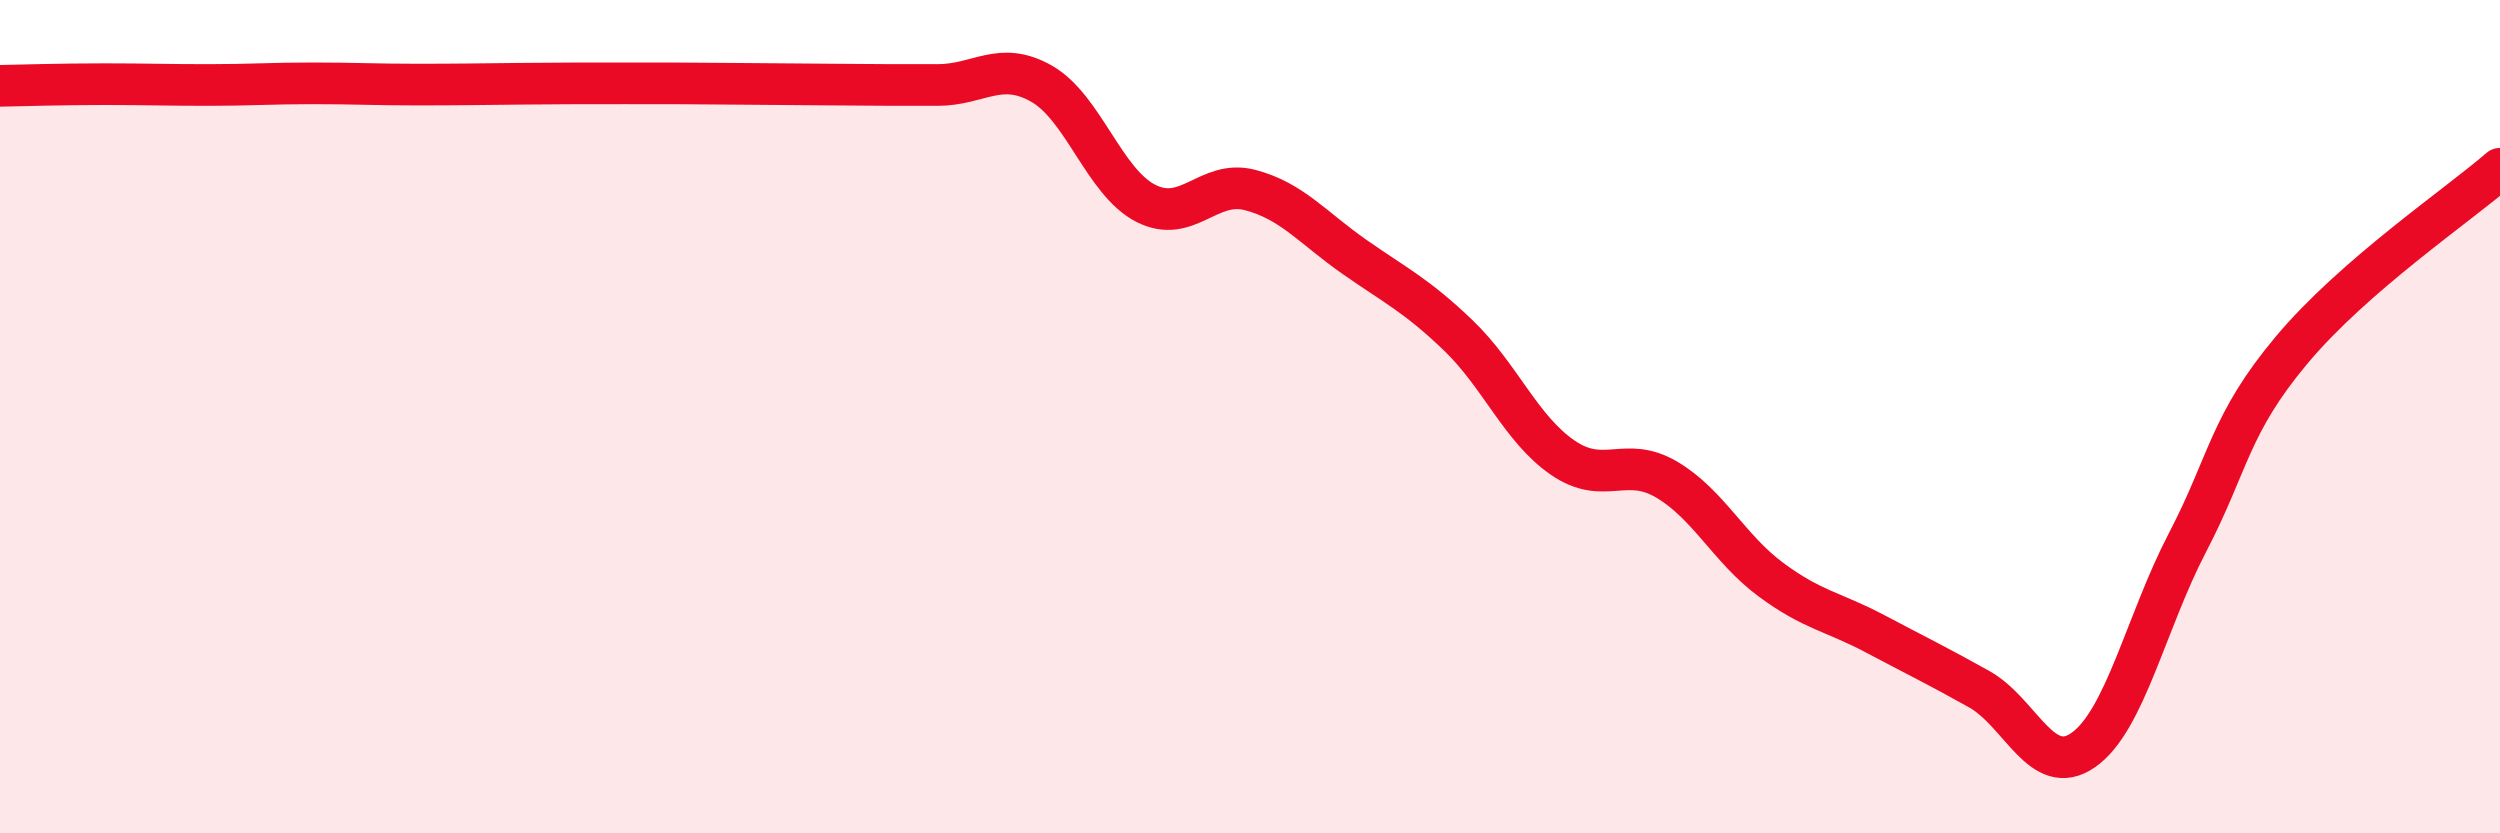
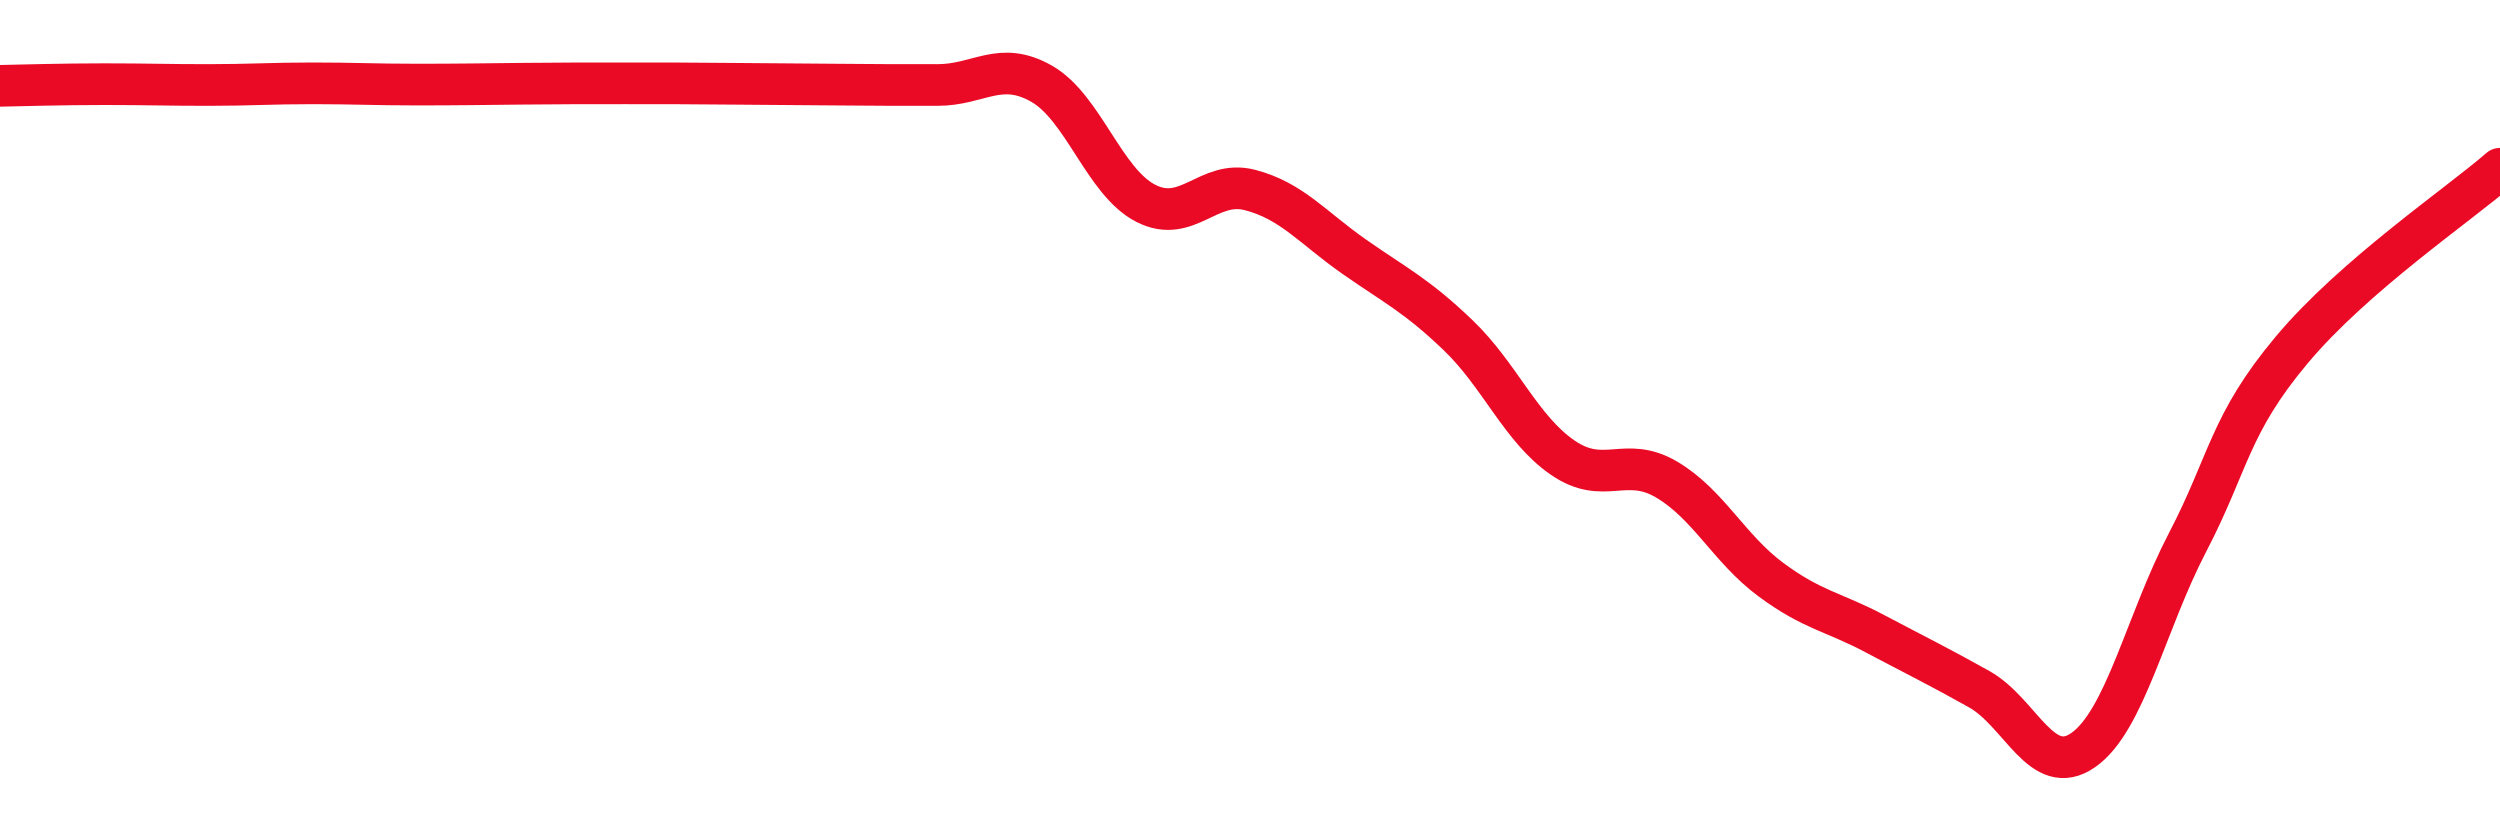
<svg xmlns="http://www.w3.org/2000/svg" width="60" height="20" viewBox="0 0 60 20">
-   <path d="M 0,2.06 C 0.5,2.05 1.5,2.02 2.5,2.02 C 3.5,2.02 4,2.04 5,2.04 C 6,2.04 6.5,2 7.5,2 C 8.5,2 9,2.03 10,2.03 C 11,2.03 11.5,2.02 12.5,2.01 C 13.5,2 14,2 15,2 C 16,2 16.5,2 17.5,2.01 C 18.5,2.02 19,2.02 20,2.03 C 21,2.04 21.5,2.04 22.5,2.04 C 23.5,2.04 24,1.44 25,2.01 C 26,2.58 26.5,4.37 27.5,4.88 C 28.5,5.39 29,4.3 30,4.56 C 31,4.82 31.5,5.46 32.5,6.16 C 33.5,6.86 34,7.09 35,8.05 C 36,9.01 36.5,10.29 37.5,10.98 C 38.5,11.67 39,10.92 40,11.51 C 41,12.1 41.5,13.17 42.5,13.91 C 43.5,14.65 44,14.68 45,15.21 C 46,15.74 46.5,15.98 47.5,16.54 C 48.5,17.1 49,18.7 50,18 C 51,17.3 51.5,14.94 52.5,13.02 C 53.5,11.1 53.5,10.19 55,8.4 C 56.5,6.61 59,4.92 60,4.05L60 20L0 20Z" fill="#EB0A25" opacity="0.1" stroke-linecap="round" stroke-linejoin="round" />
  <path d="M 0,2.06 C 0.5,2.05 1.5,2.02 2.5,2.02 C 3.5,2.02 4,2.04 5,2.04 C 6,2.04 6.5,2 7.5,2 C 8.5,2 9,2.03 10,2.03 C 11,2.03 11.5,2.02 12.5,2.01 C 13.5,2 14,2 15,2 C 16,2 16.5,2 17.5,2.01 C 18.5,2.02 19,2.02 20,2.03 C 21,2.04 21.5,2.04 22.5,2.04 C 23.5,2.04 24,1.44 25,2.01 C 26,2.58 26.5,4.37 27.5,4.88 C 28.5,5.39 29,4.3 30,4.56 C 31,4.82 31.5,5.46 32.5,6.16 C 33.5,6.86 34,7.09 35,8.05 C 36,9.01 36.5,10.29 37.5,10.98 C 38.5,11.67 39,10.92 40,11.51 C 41,12.1 41.5,13.17 42.5,13.91 C 43.5,14.65 44,14.68 45,15.21 C 46,15.74 46.5,15.98 47.5,16.54 C 48.5,17.1 49,18.7 50,18 C 51,17.3 51.5,14.94 52.5,13.02 C 53.5,11.1 53.5,10.19 55,8.4 C 56.5,6.61 59,4.92 60,4.05" stroke="#EB0A25" stroke-width="1" fill="none" stroke-linecap="round" stroke-linejoin="round" />
</svg>